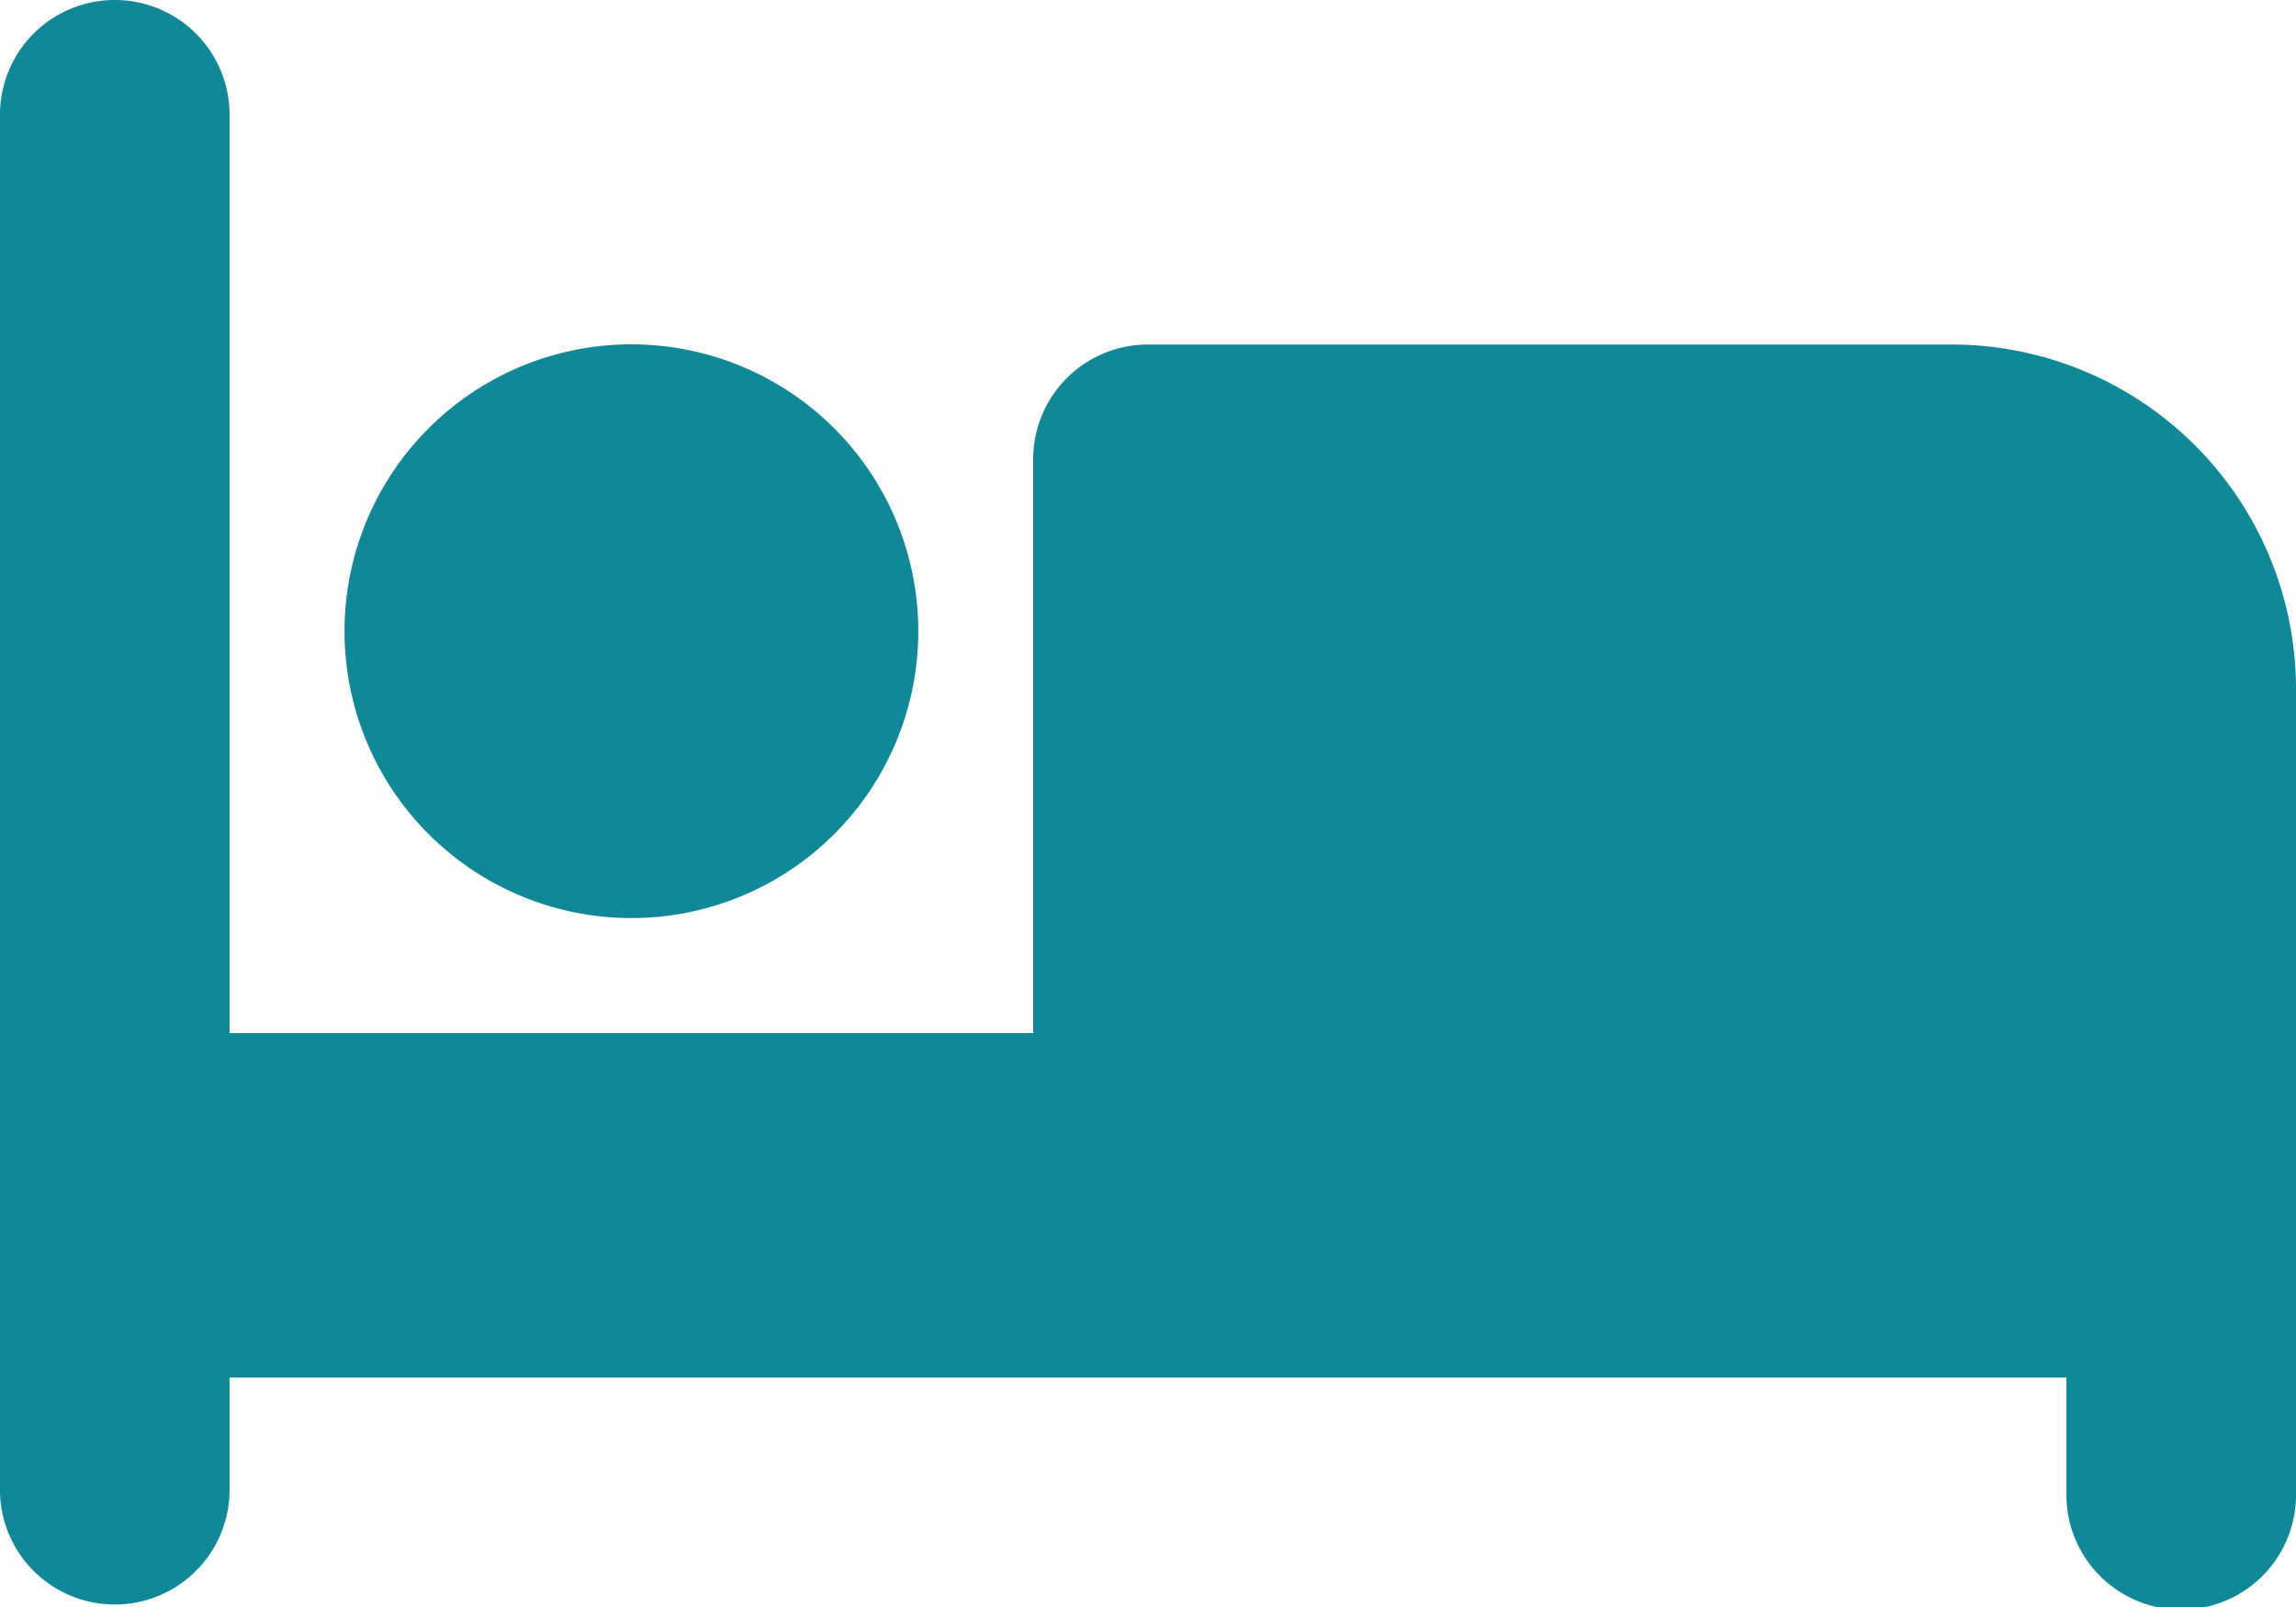
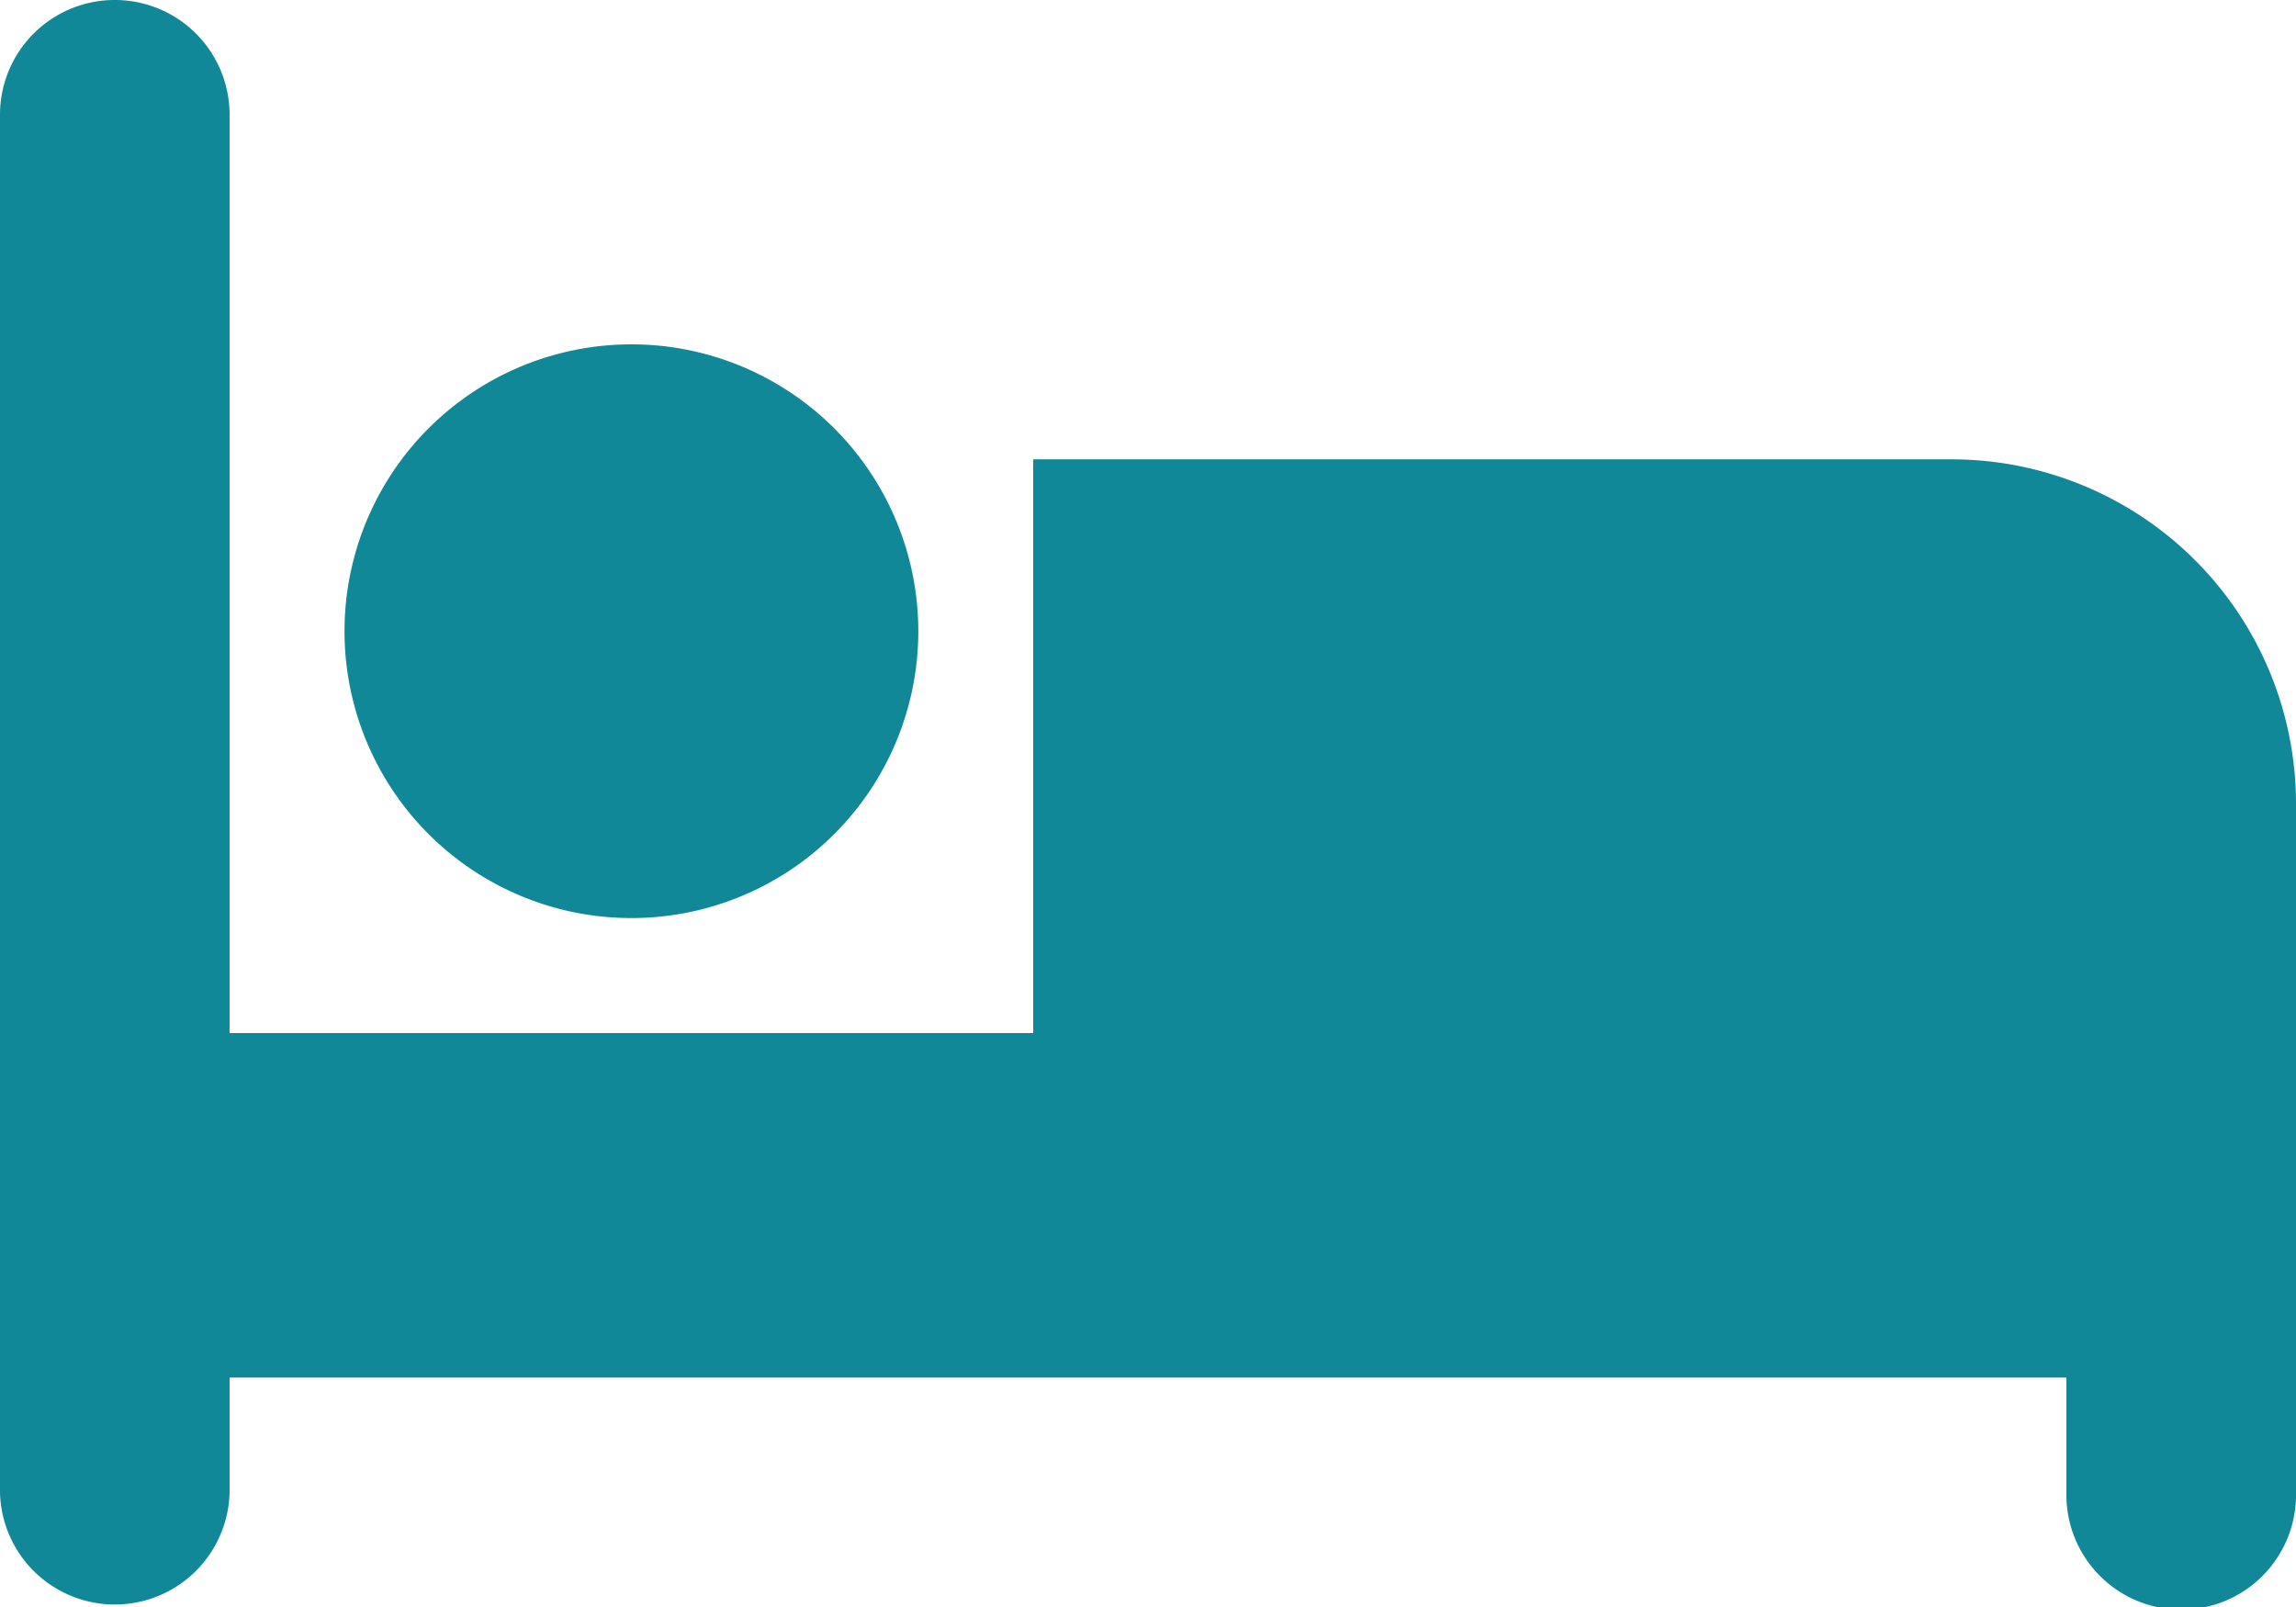
<svg xmlns="http://www.w3.org/2000/svg" width="38.414" height="26.89" viewBox="0 0 38.414 26.89">
-   <path id="Icon_fa-solid-bed" data-name="Icon fa-solid-bed" d="M1.921,2.25A1.919,1.919,0,0,1,3.841,4.171V19.536H17.286v-9.6a1.919,1.919,0,0,1,1.921-1.921H32.652a5.764,5.764,0,0,1,5.762,5.762V27.219a1.921,1.921,0,1,1-3.841,0V25.3H3.841v1.921a1.921,1.921,0,0,1-3.841,0V4.171A1.919,1.919,0,0,1,1.921,2.25Zm8.643,5.762a4.8,4.8,0,1,1-4.8,4.8,4.8,4.8,0,0,1,4.8-4.8Z" transform="translate(0 -2.25)" fill="#108898" />
+   <path id="Icon_fa-solid-bed" data-name="Icon fa-solid-bed" d="M1.921,2.25A1.919,1.919,0,0,1,3.841,4.171V19.536H17.286v-9.6H32.652a5.764,5.764,0,0,1,5.762,5.762V27.219a1.921,1.921,0,1,1-3.841,0V25.3H3.841v1.921a1.921,1.921,0,0,1-3.841,0V4.171A1.919,1.919,0,0,1,1.921,2.25Zm8.643,5.762a4.8,4.8,0,1,1-4.8,4.8,4.8,4.8,0,0,1,4.8-4.8Z" transform="translate(0 -2.25)" fill="#108898" />
</svg>